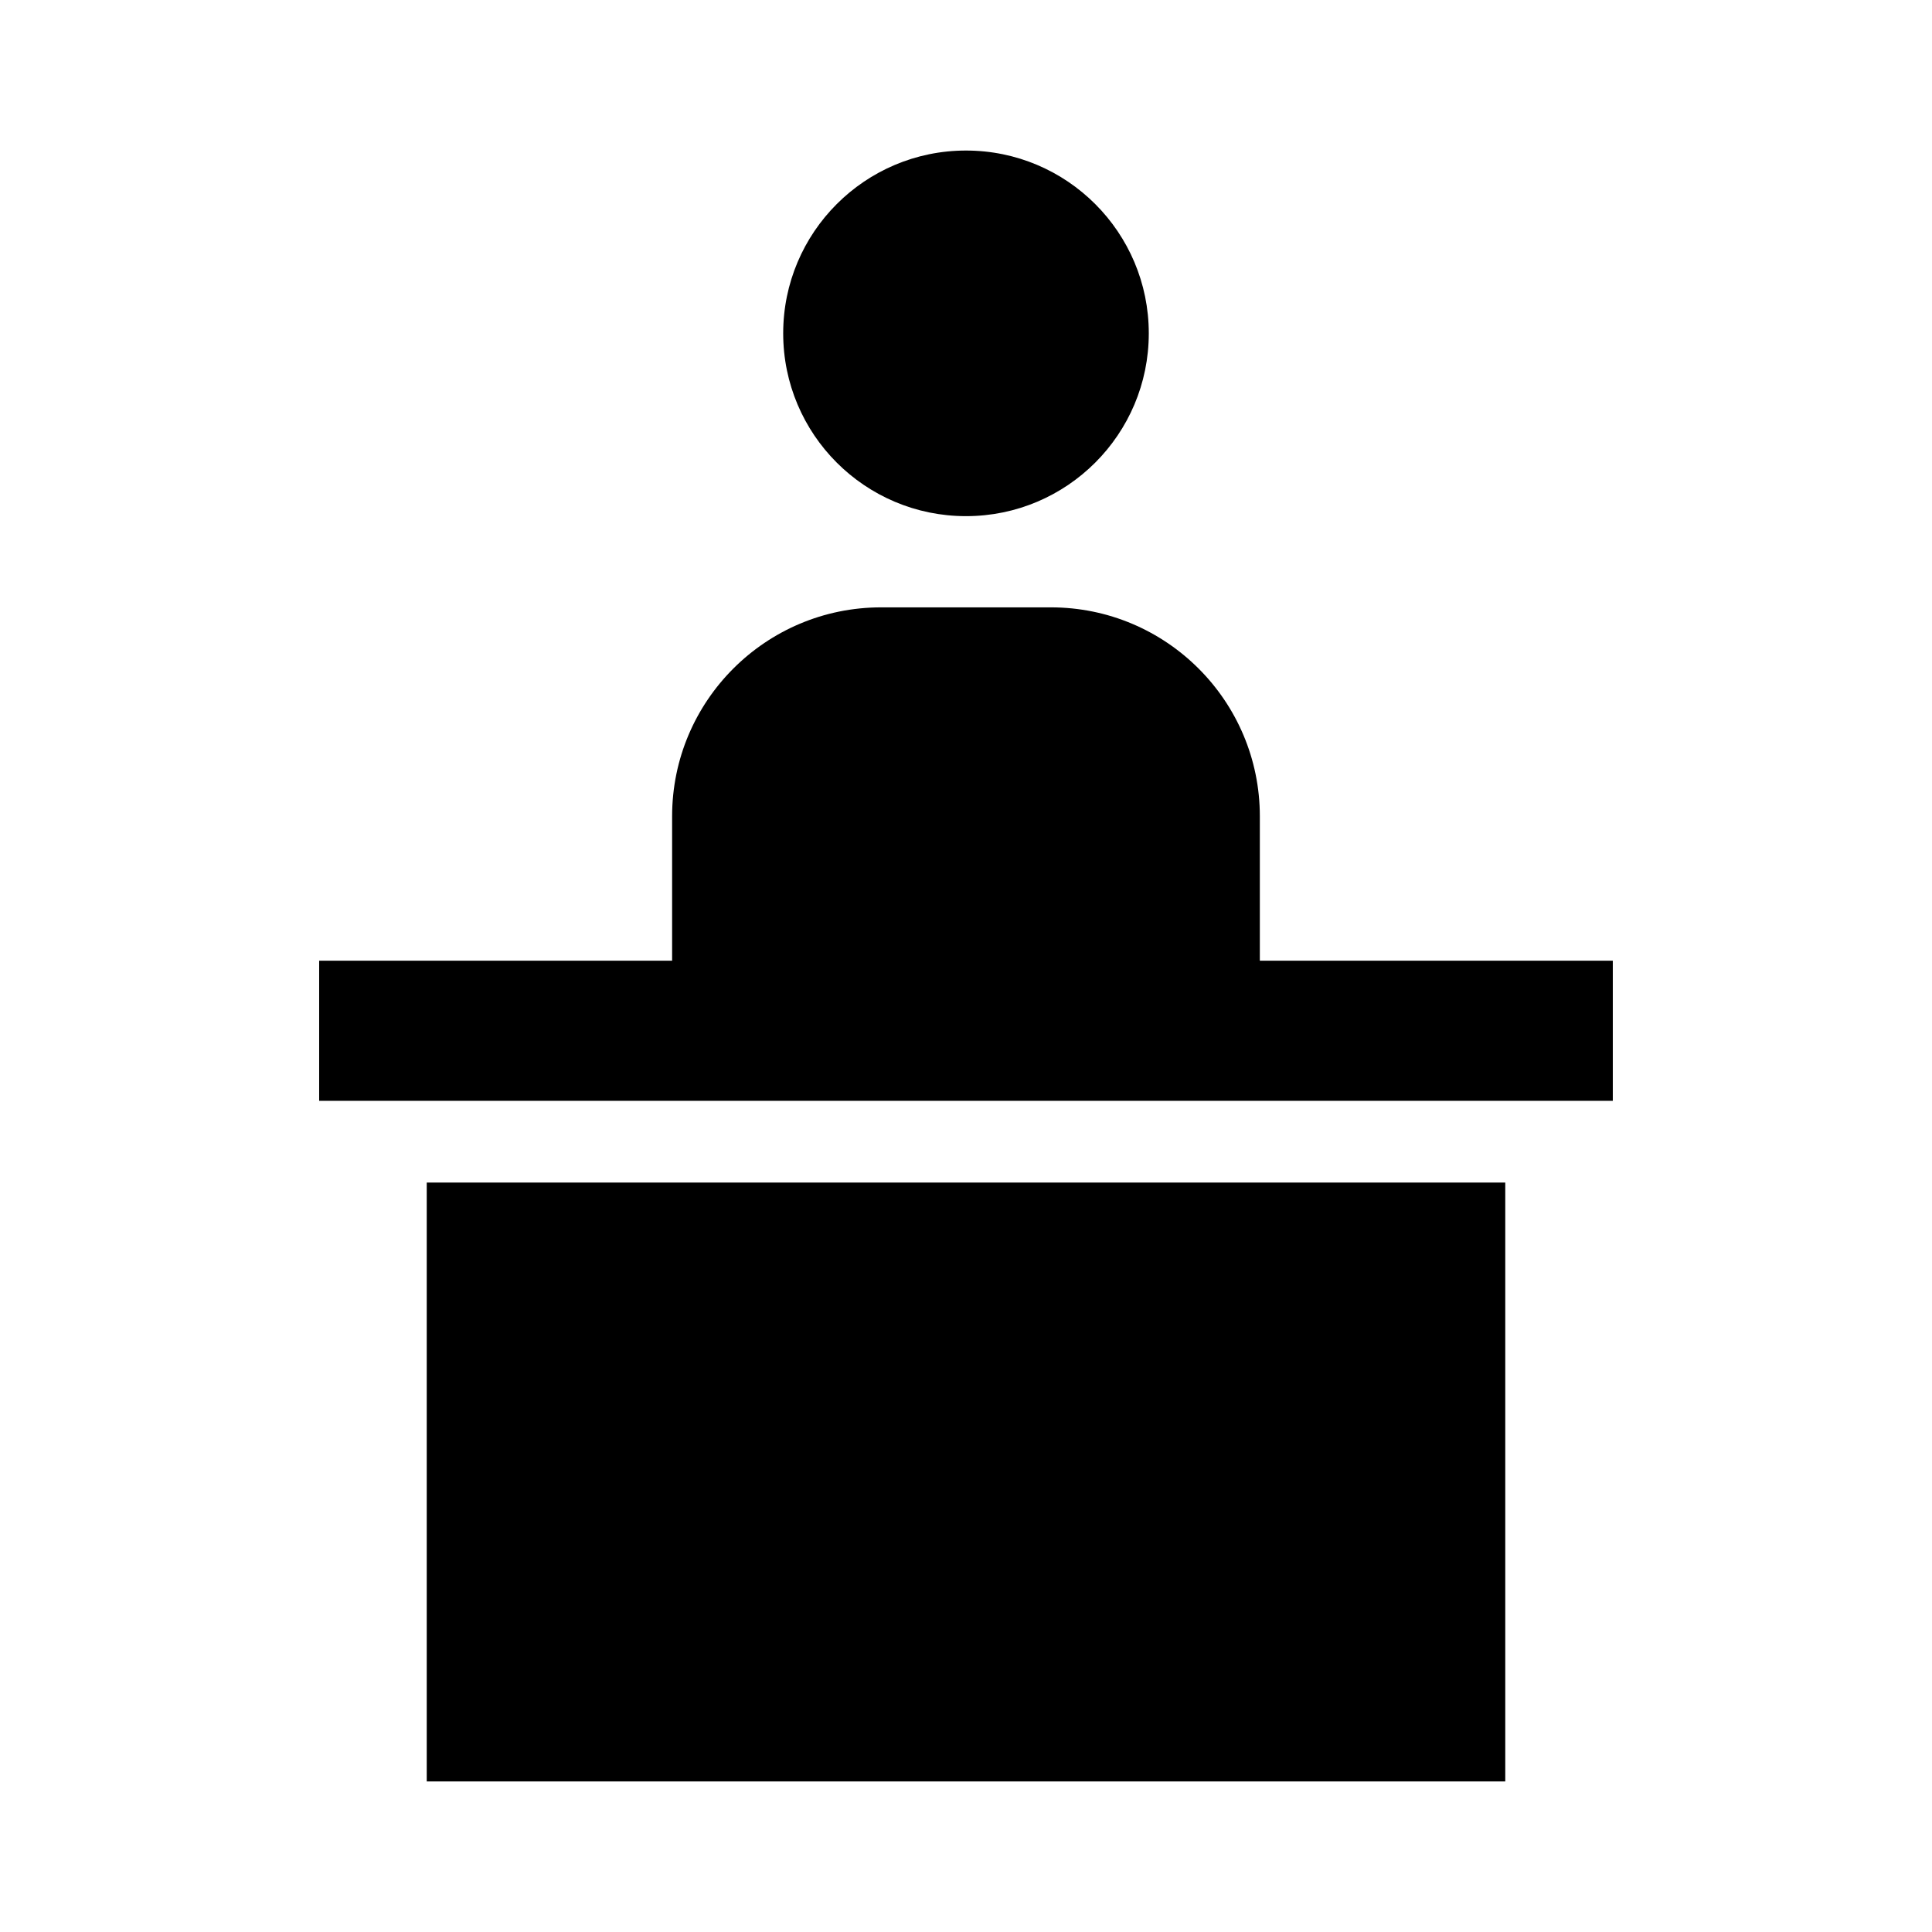
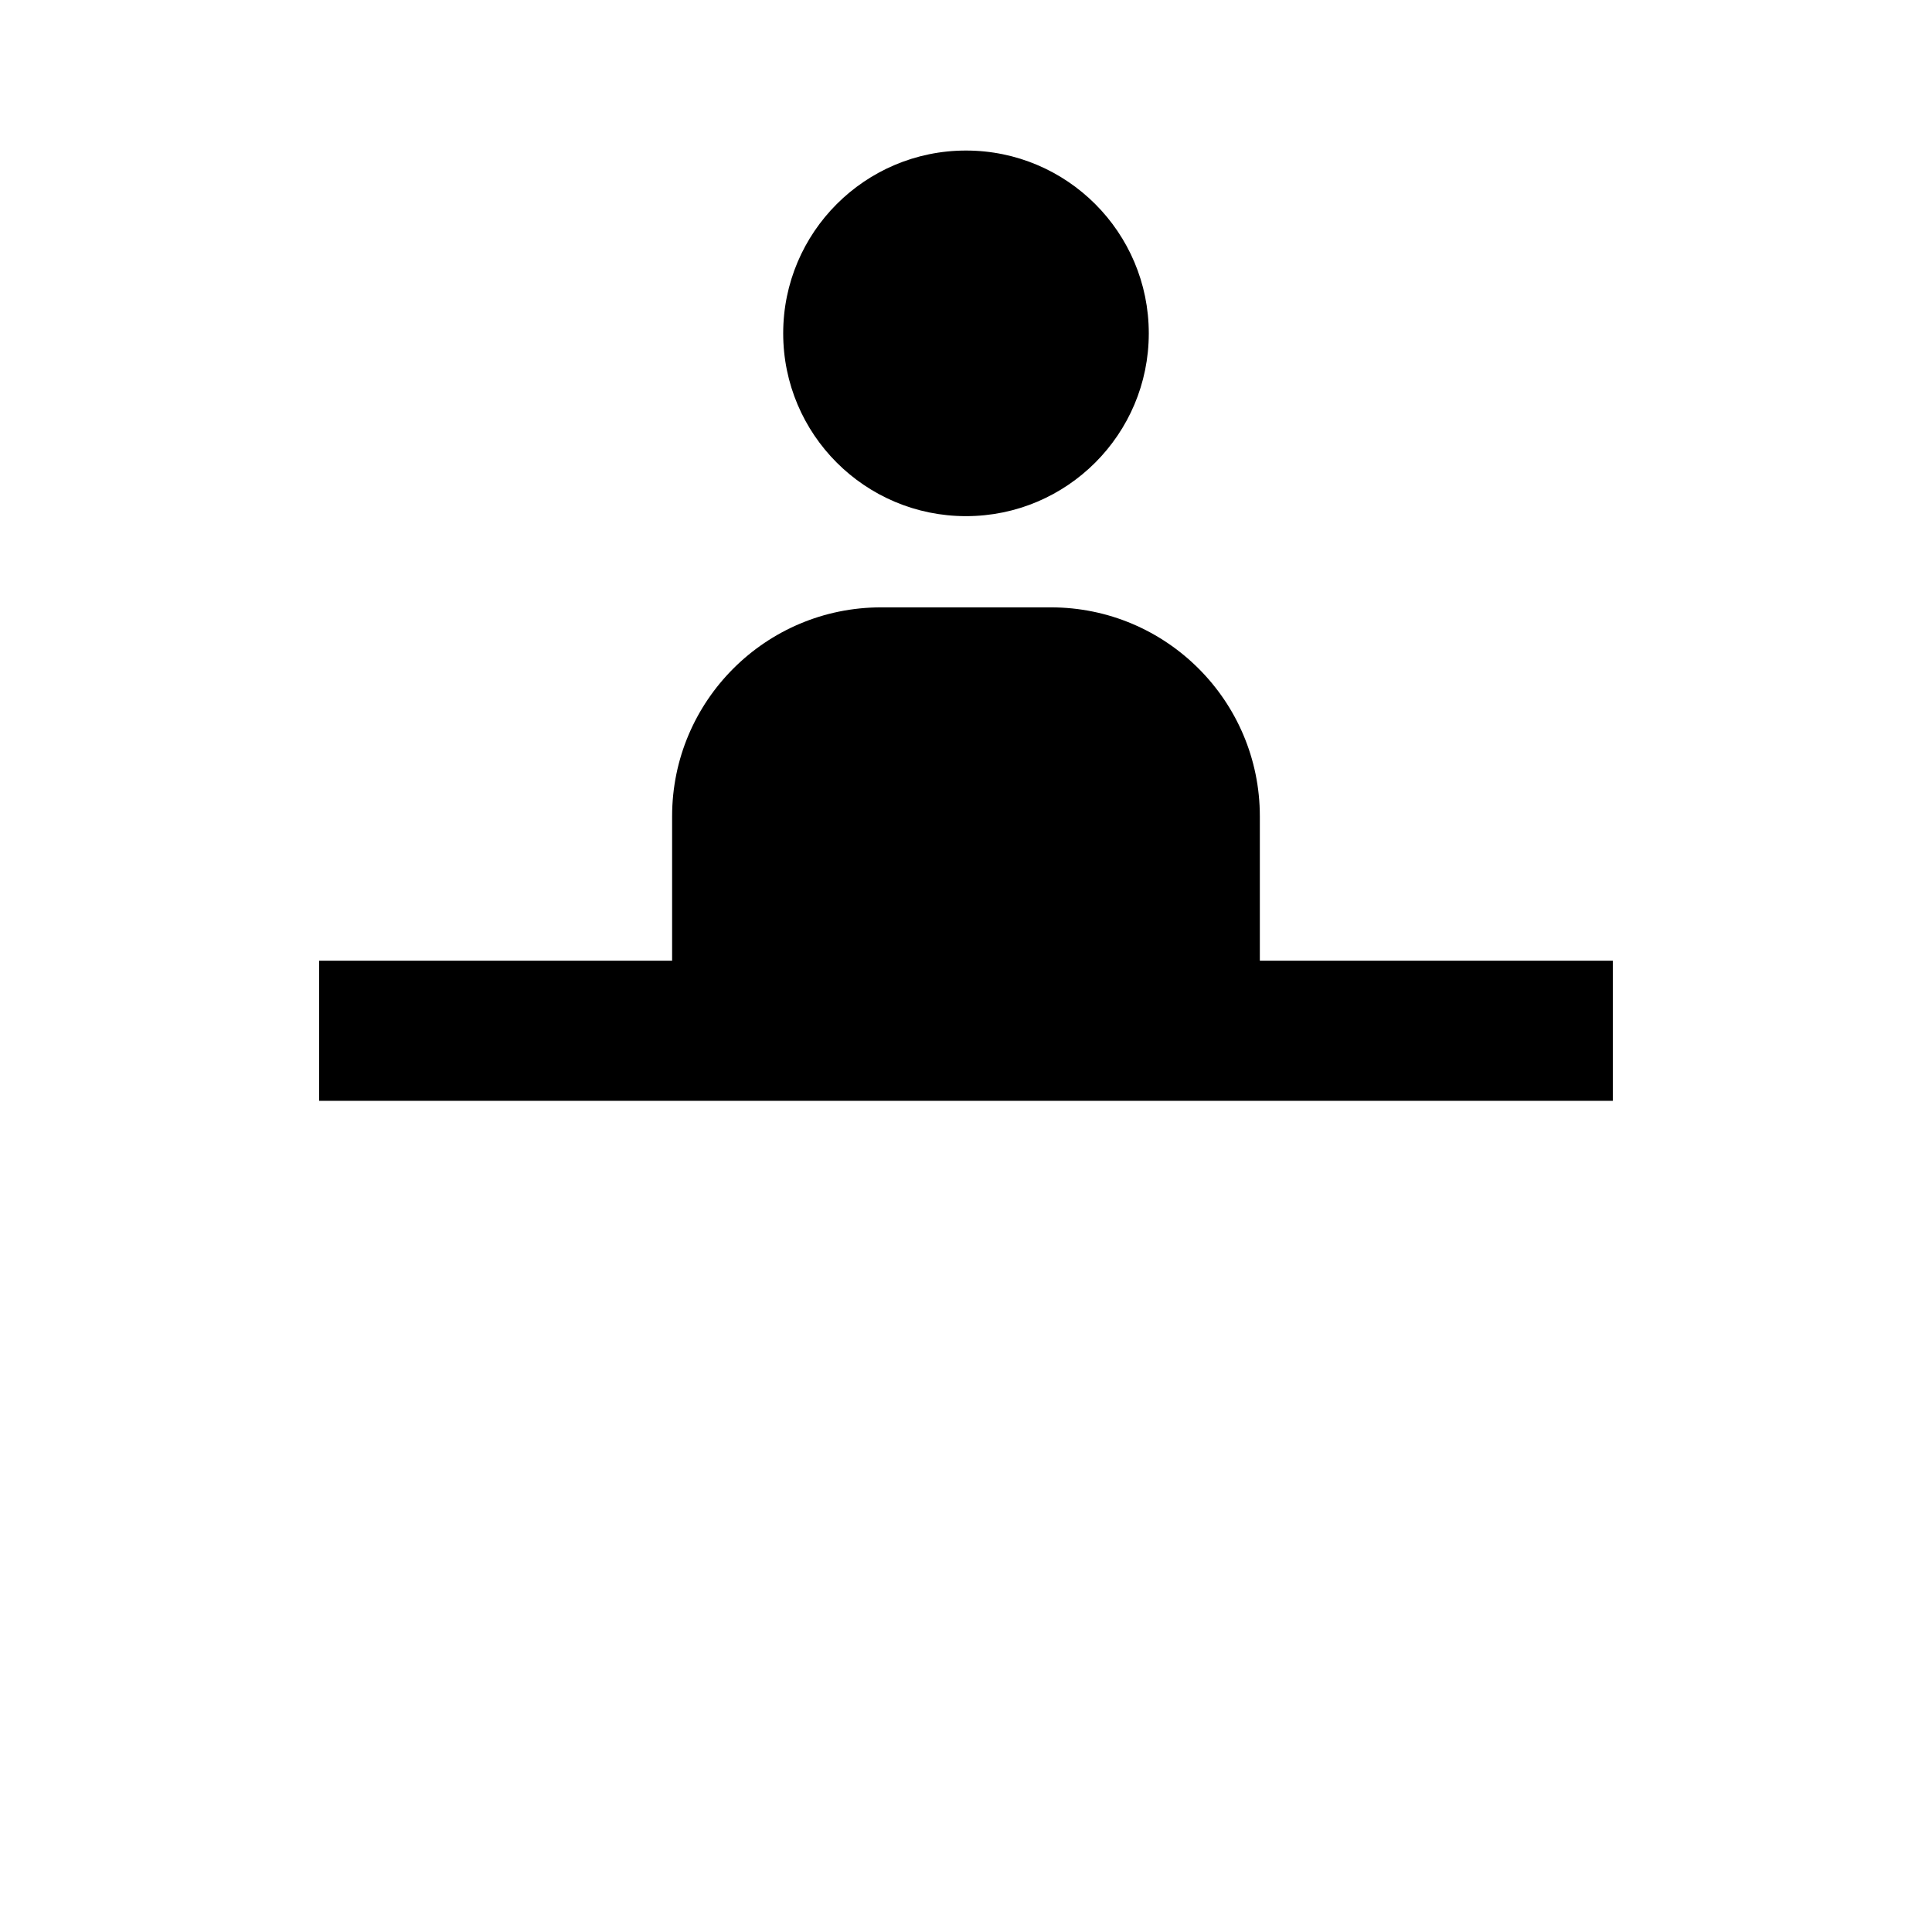
<svg xmlns="http://www.w3.org/2000/svg" fill="#000000" width="800px" height="800px" version="1.1" viewBox="144 144 512 512">
  <g>
    <path d="m448.44 232.34c0 26.754-21.688 48.445-48.441 48.445-26.758 0-48.445-21.691-48.445-48.445s21.688-48.445 48.445-48.445c26.754 0 48.441 21.691 48.441 48.445" />
    <path d="m477.87 398.6v-38.273c0-30.574-24.812-55.371-55.387-55.371h-44.98c-30.574 0-55.387 24.781-55.387 55.371v38.273h-93.535v37.125h342.83v-37.125z" />
-     <path d="m257.09 457.39h285.82v158.71h-285.82z" />
  </g>
</svg>